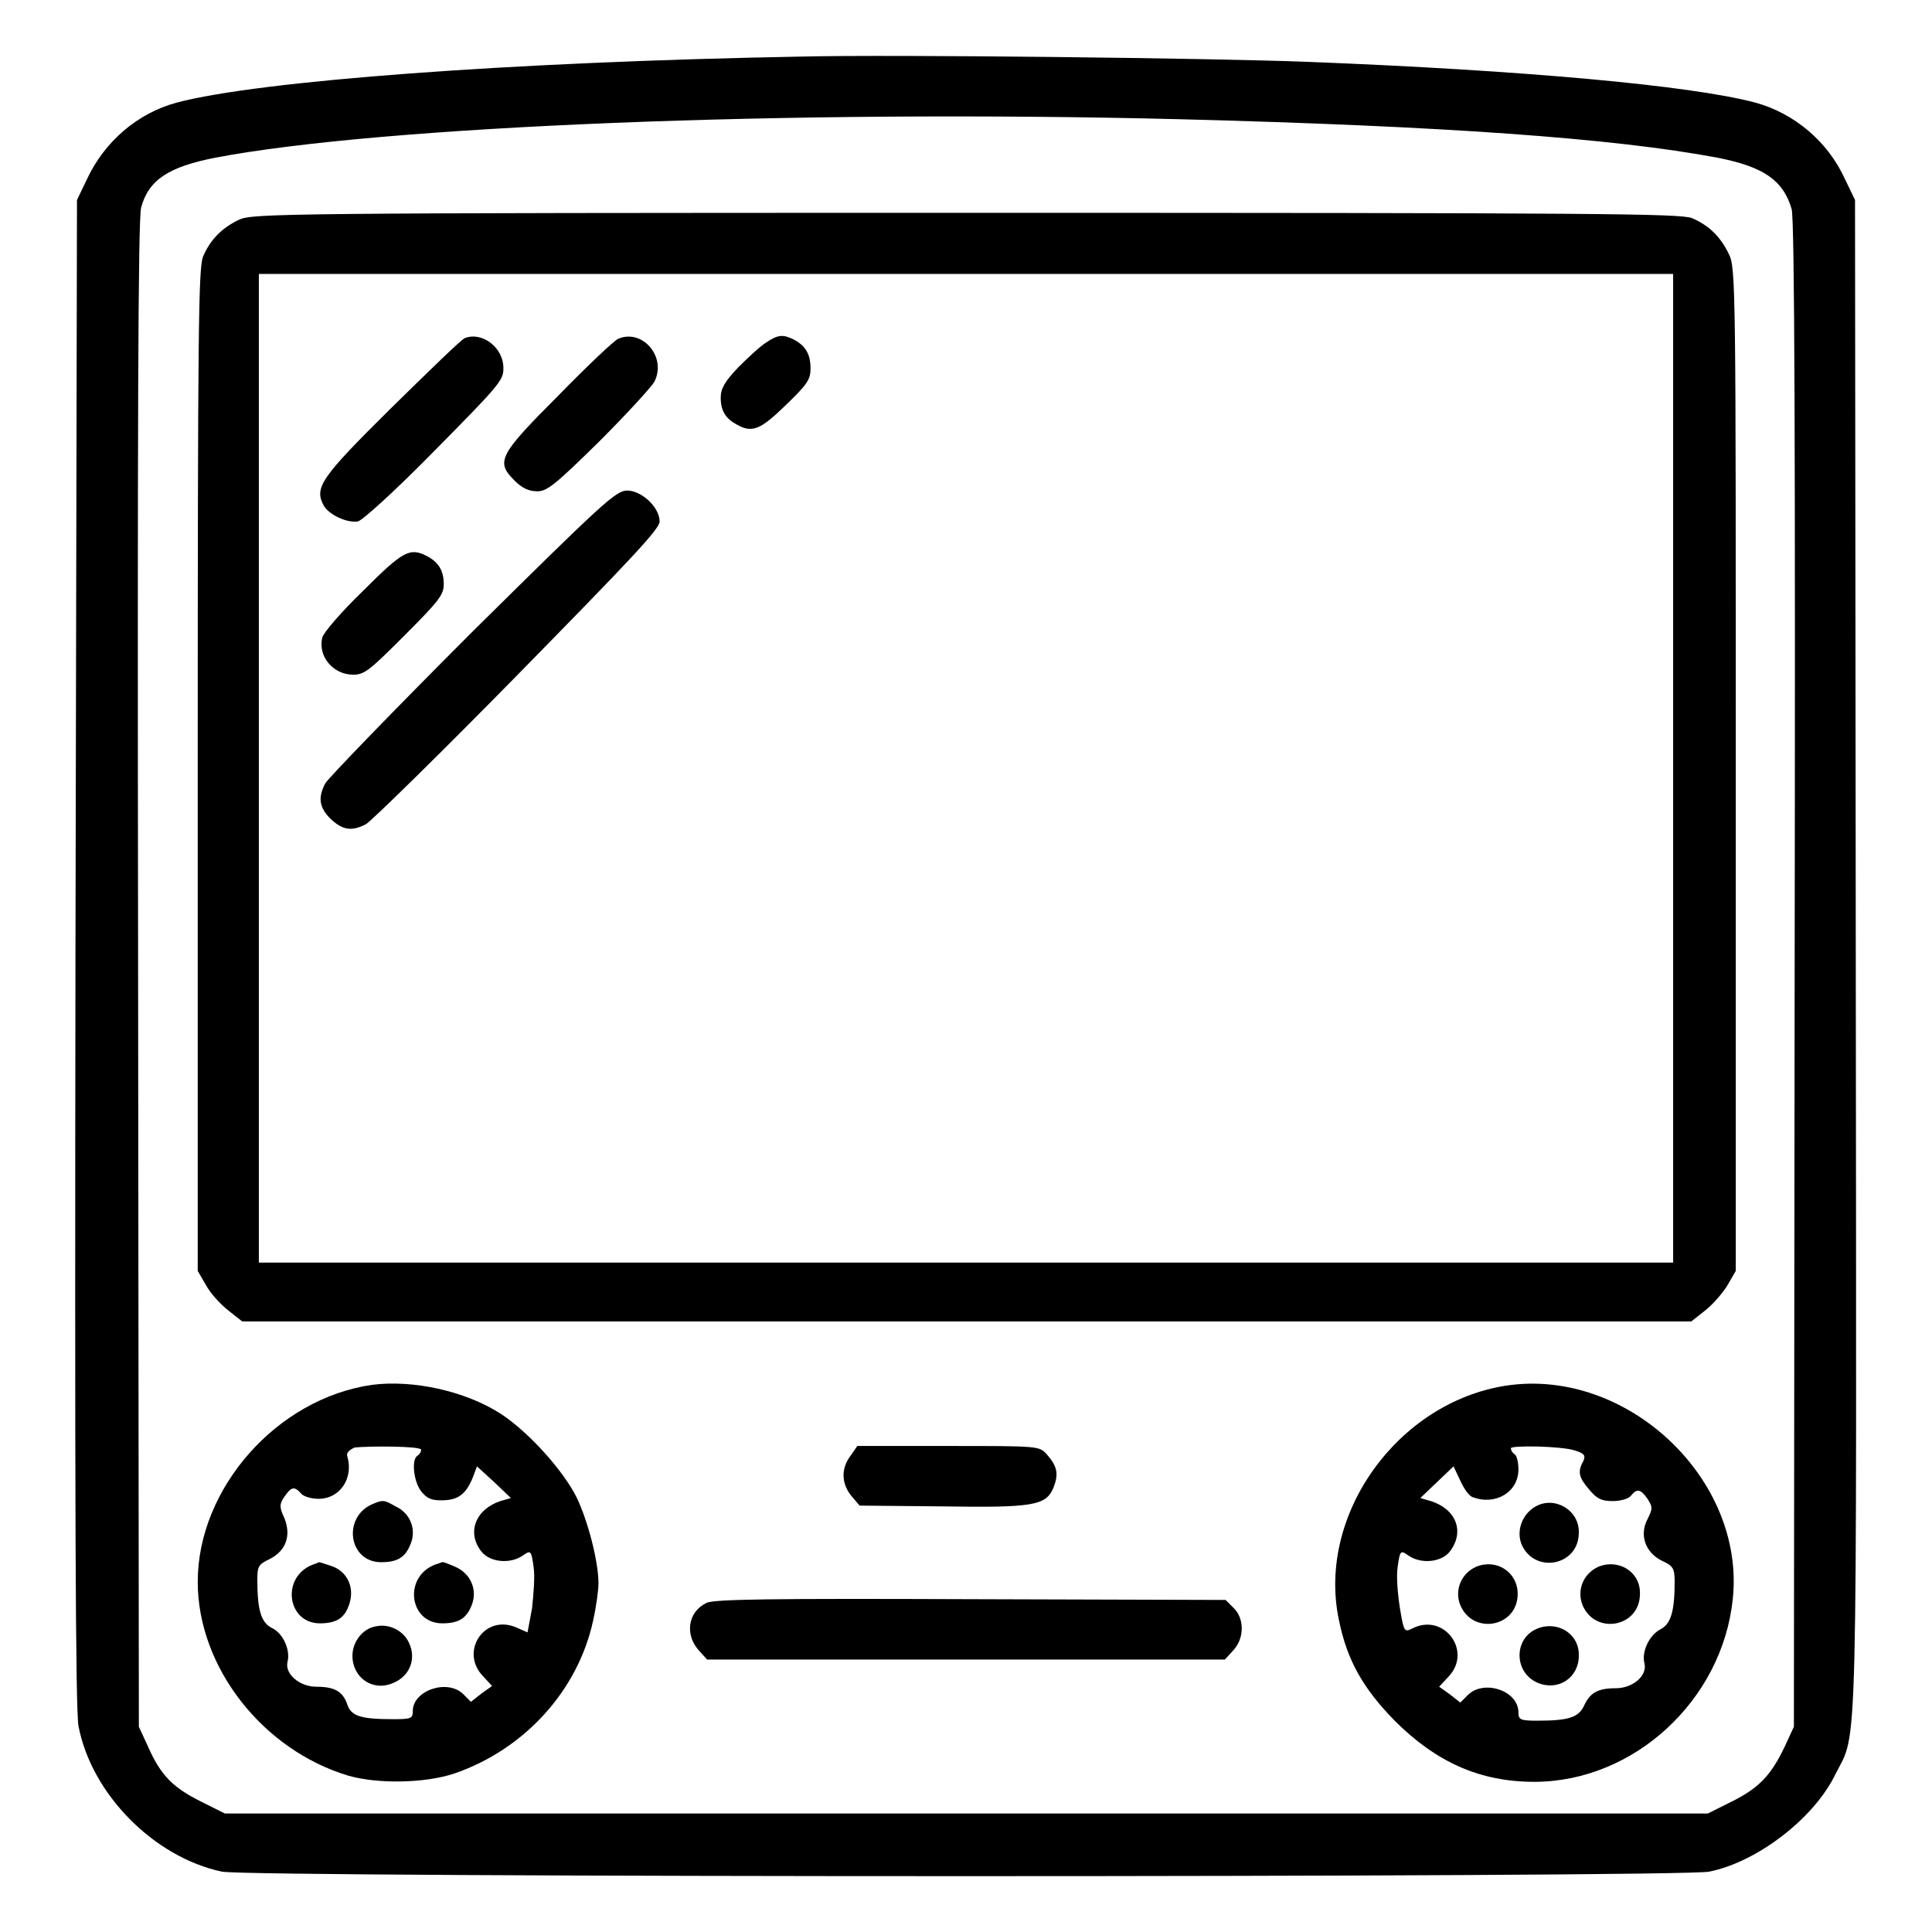
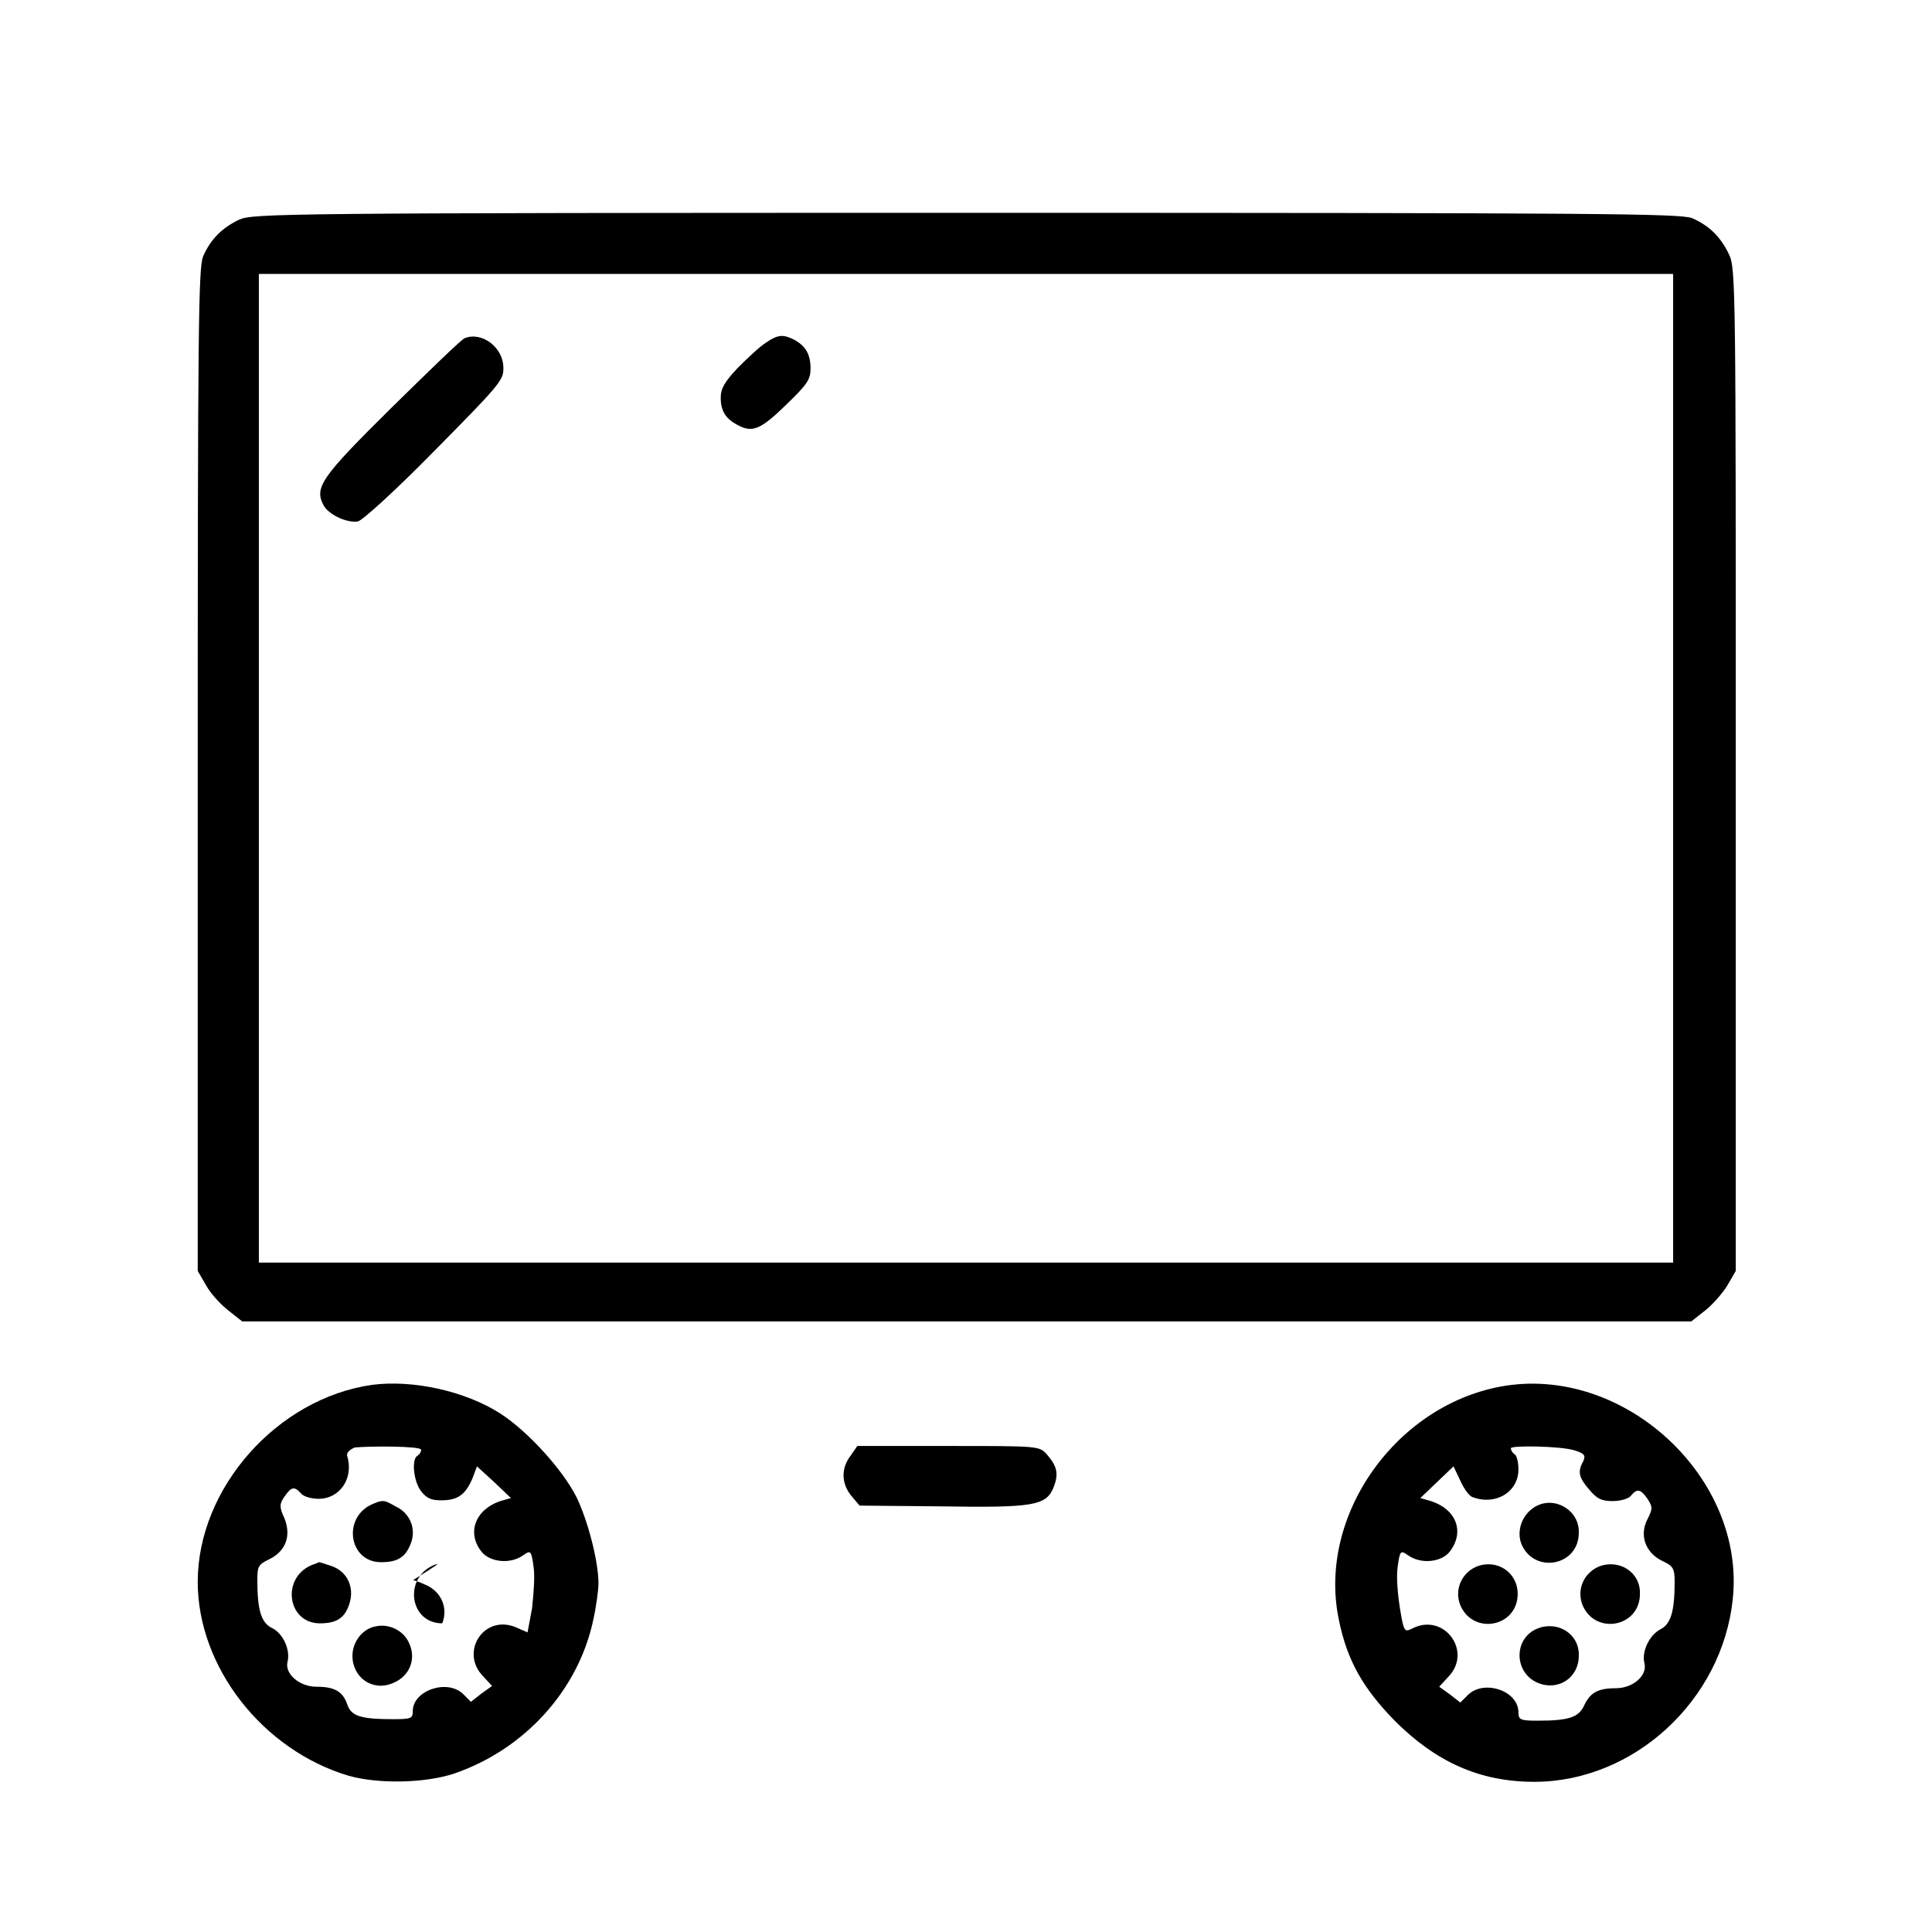
<svg xmlns="http://www.w3.org/2000/svg" version="1.1" x="0px" y="0px" viewBox="0 0 256 256" enable-background="new 0 0 256 256" xml:space="preserve">
  <g>
    <g>
      <g>
-         <path fill="#000000" d="M106,7.5c-38.2,0.7-71.7,3.2-82.6,6.1c-5.2,1.4-9.6,5.2-11.9,10.2l-1.3,2.7L10,126.2c-0.1,72.4,0,100.4,0.4,102.5c1.7,9,10,17.4,19,19.3c3.6,0.8,193.5,0.8,197.1,0c6.4-1.3,13.9-7.1,16.7-12.9c3-6,2.8,1.2,2.7-108.5l-0.1-100.1l-1.3-2.7c-2.3-5.1-6.8-8.8-11.9-10.2c-8.6-2.3-31.1-4.3-59.2-5.4C160.6,7.7,118.6,7.2,106,7.5z M156.4,15.8c34.7,0.9,57.4,2.5,71.2,5.1c6.1,1.2,8.7,3,9.8,6.8c0.4,1.2,0.5,33.1,0.4,101.4l-0.1,99.7l-1.2,2.6c-1.8,3.8-3.4,5.5-7,7.3l-3.2,1.6H128H29.8l-3.2-1.6c-3.6-1.8-5.3-3.4-7-7.3l-1.2-2.6l-0.1-99.7c-0.1-73.5,0-100.1,0.4-101.6c1-3.7,3.7-5.4,9.8-6.6C50.5,16.7,104.6,14.5,156.4,15.8z" />
        <path fill="#000000" d="M31.7,29.1c-2.3,1.1-3.8,2.6-4.8,4.9c-0.6,1.6-0.7,9.3-0.7,68.1v66.3l1.1,1.9c0.6,1.1,1.9,2.5,2.9,3.3l1.9,1.5h96h96l1.9-1.5c1-0.8,2.3-2.3,2.9-3.3l1.1-1.9v-66.4c0-63.6,0-66.5-0.9-68.3c-1.1-2.3-2.6-3.8-4.9-4.8c-1.6-0.6-12-0.7-96.1-0.7C37.2,28.2,33.5,28.3,31.7,29.1z M221.7,101.8v65.5H128H34.3v-65.5V36.3H128h93.7L221.7,101.8L221.7,101.8z" />
        <path fill="#000000" d="M61.6,44.8c-0.4,0.1-4.7,4.3-9.7,9.2c-9.4,9.3-10.3,10.6-9,13c0.7,1.2,3,2.3,4.5,2.1c0.6-0.1,5.1-4.2,10.2-9.4c8.4-8.5,9.1-9.3,9.1-10.8C66.8,46.1,63.9,43.9,61.6,44.8z" />
-         <path fill="#000000" d="M81.9,44.9c-0.5,0.2-4.1,3.6-8,7.6c-7.9,7.9-8.2,8.7-5.7,11.2c1,1,1.9,1.4,3,1.4c1.3,0,2.4-0.9,8.2-6.6c3.6-3.6,6.9-7.2,7.3-7.9C88.4,47.3,85.1,43.5,81.9,44.9z" />
        <path fill="#000000" d="M101.5,45.4c-0.8,0.5-2.4,2-3.7,3.3c-1.8,1.9-2.3,2.8-2.3,4c0,1.8,0.7,2.8,2.2,3.6c2,1.1,3.1,0.6,6.4-2.6c2.9-2.8,3.3-3.4,3.3-4.9c0-1.9-0.7-3-2.2-3.8C103.8,44.3,103.1,44.3,101.5,45.4z" />
-         <path fill="#000000" d="M62.6,83.7c-10.3,10.3-19.1,19.4-19.5,20.1c-1,1.9-0.8,3.2,0.7,4.7c1.6,1.5,2.8,1.7,4.7,0.7c0.7-0.4,9.8-9.3,20.1-19.8C83.7,74,87.4,70.1,87.4,69.1c0-1.9-2.4-4.1-4.3-4.1C81.6,65,79.8,66.7,62.6,83.7z" />
-         <path fill="#000000" d="M48.1,78.3c-2.9,2.8-5.3,5.6-5.4,6.2c-0.6,2.4,1.4,4.9,4.1,4.9c1.5,0,2.2-0.6,6.8-5.2c4.6-4.6,5.2-5.4,5.2-6.8c0-1.8-0.7-2.9-2.2-3.7C54.3,72.5,53.4,73,48.1,78.3z" />
        <path fill="#000000" d="M49.3,183.5c-12.6,1.8-23.1,13.7-23.1,26.1c0,11.3,8.6,22.3,20,25.7c3.9,1.1,10.1,1,14-0.3c9.3-3.2,16.4-11,18.4-20.3c0.4-1.8,0.7-4,0.7-4.9c0-2.9-1.4-8.3-2.9-11.4c-1.8-3.6-6.4-8.7-10.1-11.1C61.6,184.3,54.7,182.8,49.3,183.5z M55.8,192.1c0,0.3-0.2,0.6-0.5,0.8c-0.8,0.5-0.5,3.4,0.5,4.7c0.8,1,1.4,1.2,2.7,1.2c2.2,0,3.2-0.8,4.1-2.9l0.6-1.6l2.3,2.1l2.2,2.1l-1.4,0.4c-3.3,1.1-4.5,4.2-2.5,6.7c1.1,1.4,3.8,1.7,5.5,0.5c1-0.7,1.1-0.7,1.4,1.5c0.2,1.3,0,3.6-0.2,5.5l-0.6,3.2l-1.6-0.7c-4.2-1.7-7.4,3.3-4.3,6.5l1.2,1.3l-1.4,1l-1.4,1.1l-1-1c-2.1-2.1-6.7-0.5-6.7,2.2c0,1-0.2,1.1-2.6,1.1c-4.3,0-5.6-0.4-6.1-2c-0.6-1.7-1.7-2.3-4.1-2.3c-2.2,0-4.2-1.7-3.8-3.3c0.4-1.6-0.6-3.8-2.1-4.5c-1.4-0.7-1.9-2.4-1.9-6.3c0-1.8,0.1-2.1,1.6-2.8c2.2-1.1,2.9-3.1,2-5.4c-0.7-1.5-0.7-1.9,0-2.9c0.9-1.3,1.3-1.4,2.2-0.4c0.3,0.4,1.4,0.7,2.3,0.7c2.9,0,4.7-2.8,3.8-5.7c-0.1-0.4,0.3-0.8,1-1.1C49,191.6,55.8,191.6,55.8,192.1z" />
        <path fill="#000000" d="M49.6,199.2c-4.3,1.6-3.5,7.8,0.9,7.8c2.1,0,3.2-0.6,3.9-2.4c0.8-1.9,0-4.1-2-5C51,198.8,50.8,198.7,49.6,199.2z" />
        <path fill="#000000" d="M41.5,207.3c-4.3,1.6-3.5,7.8,0.9,7.8c2.2,0,3.3-0.7,3.9-2.6c0.7-2.2-0.3-4.3-2.4-5c-0.9-0.3-1.5-0.5-1.6-0.5C42.2,207,41.9,207.2,41.5,207.3z" />
-         <path fill="#000000" d="M57.7,207.3c-4.3,1.6-3.5,7.8,0.9,7.8c2.1,0,3.2-0.6,3.9-2.4c0.8-2-0.1-4.2-2.2-5.1c-0.9-0.4-1.7-0.7-1.7-0.6C58.5,207,58.1,207.2,57.7,207.3z" />
+         <path fill="#000000" d="M57.7,207.3c-4.3,1.6-3.5,7.8,0.9,7.8c0.8-2-0.1-4.2-2.2-5.1c-0.9-0.4-1.7-0.7-1.7-0.6C58.5,207,58.1,207.2,57.7,207.3z" />
        <path fill="#000000" d="M49.8,215.5c-1.8,0.3-3.1,2.1-3.1,3.9c0,2.9,2.7,4.8,5.4,3.6c2.2-0.9,3.1-3.2,2.1-5.3C53.5,216.1,51.6,215.1,49.8,215.5z" />
        <path fill="#000000" d="M199.6,183.6c-14.4,2.2-25.1,17.1-22.2,31c1.1,5.5,3.3,9.2,7.4,13.4c5.5,5.5,11.3,8.1,18.5,8.1c13.2,0,24.9-10.8,26.3-24.2C231.3,196,215.6,181.2,199.6,183.6z M208.7,192.2c1.3,0.4,1.4,0.7,1.1,1.4c-0.8,1.4-0.6,2.2,0.8,3.8c1,1.2,1.6,1.5,3.1,1.5c1,0,2.1-0.3,2.4-0.7c0.8-1,1.3-0.9,2.2,0.4c0.7,1.1,0.7,1.3,0,2.7c-1.1,2.1-0.3,4.4,1.9,5.5c1.5,0.7,1.7,1,1.7,2.8c0,3.9-0.5,5.6-1.9,6.3c-1.5,0.8-2.5,3-2.1,4.5c0.4,1.6-1.5,3.3-3.8,3.3c-2.4,0-3.4,0.6-4.2,2.3c-0.7,1.5-1.9,2-6.1,2c-2.3,0-2.6-0.1-2.6-1.1c0-2.9-4.6-4.4-6.7-2.3l-1,1l-1.4-1.1l-1.4-1l1.2-1.3c3.3-3.4-0.6-8.6-4.8-6.4c-1,0.5-1.1,0.4-1.6-2.7c-0.3-1.9-0.5-4.2-0.3-5.5c0.3-2.2,0.4-2.2,1.4-1.5c1.7,1.2,4.4,0.9,5.5-0.5c2-2.6,0.9-5.6-2.5-6.7l-1.4-0.4l2.2-2.1l2.2-2.1l0.9,1.9c0.5,1.1,1.2,2.1,1.7,2.2c3,1.1,6-0.7,6-3.7c0-0.9-0.2-1.8-0.5-2c-0.2-0.1-0.5-0.5-0.5-0.8C200.2,191.5,206.9,191.6,208.7,192.2z" />
        <path fill="#000000" d="M203.5,199.6c-1.8,1-2.6,3.2-1.9,5c1.7,4,7.6,2.9,7.6-1.5C209.3,200.1,206,198.2,203.5,199.6z" />
        <path fill="#000000" d="M195.6,207.6c-2,0.9-2.9,3.1-2.1,5.1c1.7,4,7.6,2.9,7.6-1.5C201.1,208.3,198.3,206.5,195.6,207.6z" />
        <path fill="#000000" d="M211.8,207.6c-2,0.9-2.9,3.1-2.1,5.1c1.7,4,7.6,2.9,7.6-1.5C217.4,208.3,214.5,206.5,211.8,207.6z" />
        <path fill="#000000" d="M203.7,215.8c-3.2,1.3-3.1,5.9,0.1,7.2c2.7,1.1,5.4-0.7,5.4-3.6C209.3,216.5,206.4,214.7,203.7,215.8z" />
        <path fill="#000000" d="M112.7,192.9c-1.3,1.7-1.2,3.7,0.1,5.3l1.1,1.3l10.7,0.1c12.4,0.2,14-0.1,15-2.5c0.7-1.8,0.5-2.8-0.9-4.4c-1-1.1-1.1-1.1-13-1.1h-12.1L112.7,192.9z" />
-         <path fill="#000000" d="M93.6,212.4c-2.5,1.2-2.9,4.3-0.9,6.4l1,1.1H128h34.3l1.1-1.2c1.5-1.6,1.5-4.2,0.1-5.6l-1.1-1.1l-33.8-0.1C102.1,211.8,94.5,211.9,93.6,212.4z" />
      </g>
    </g>
  </g>
</svg>